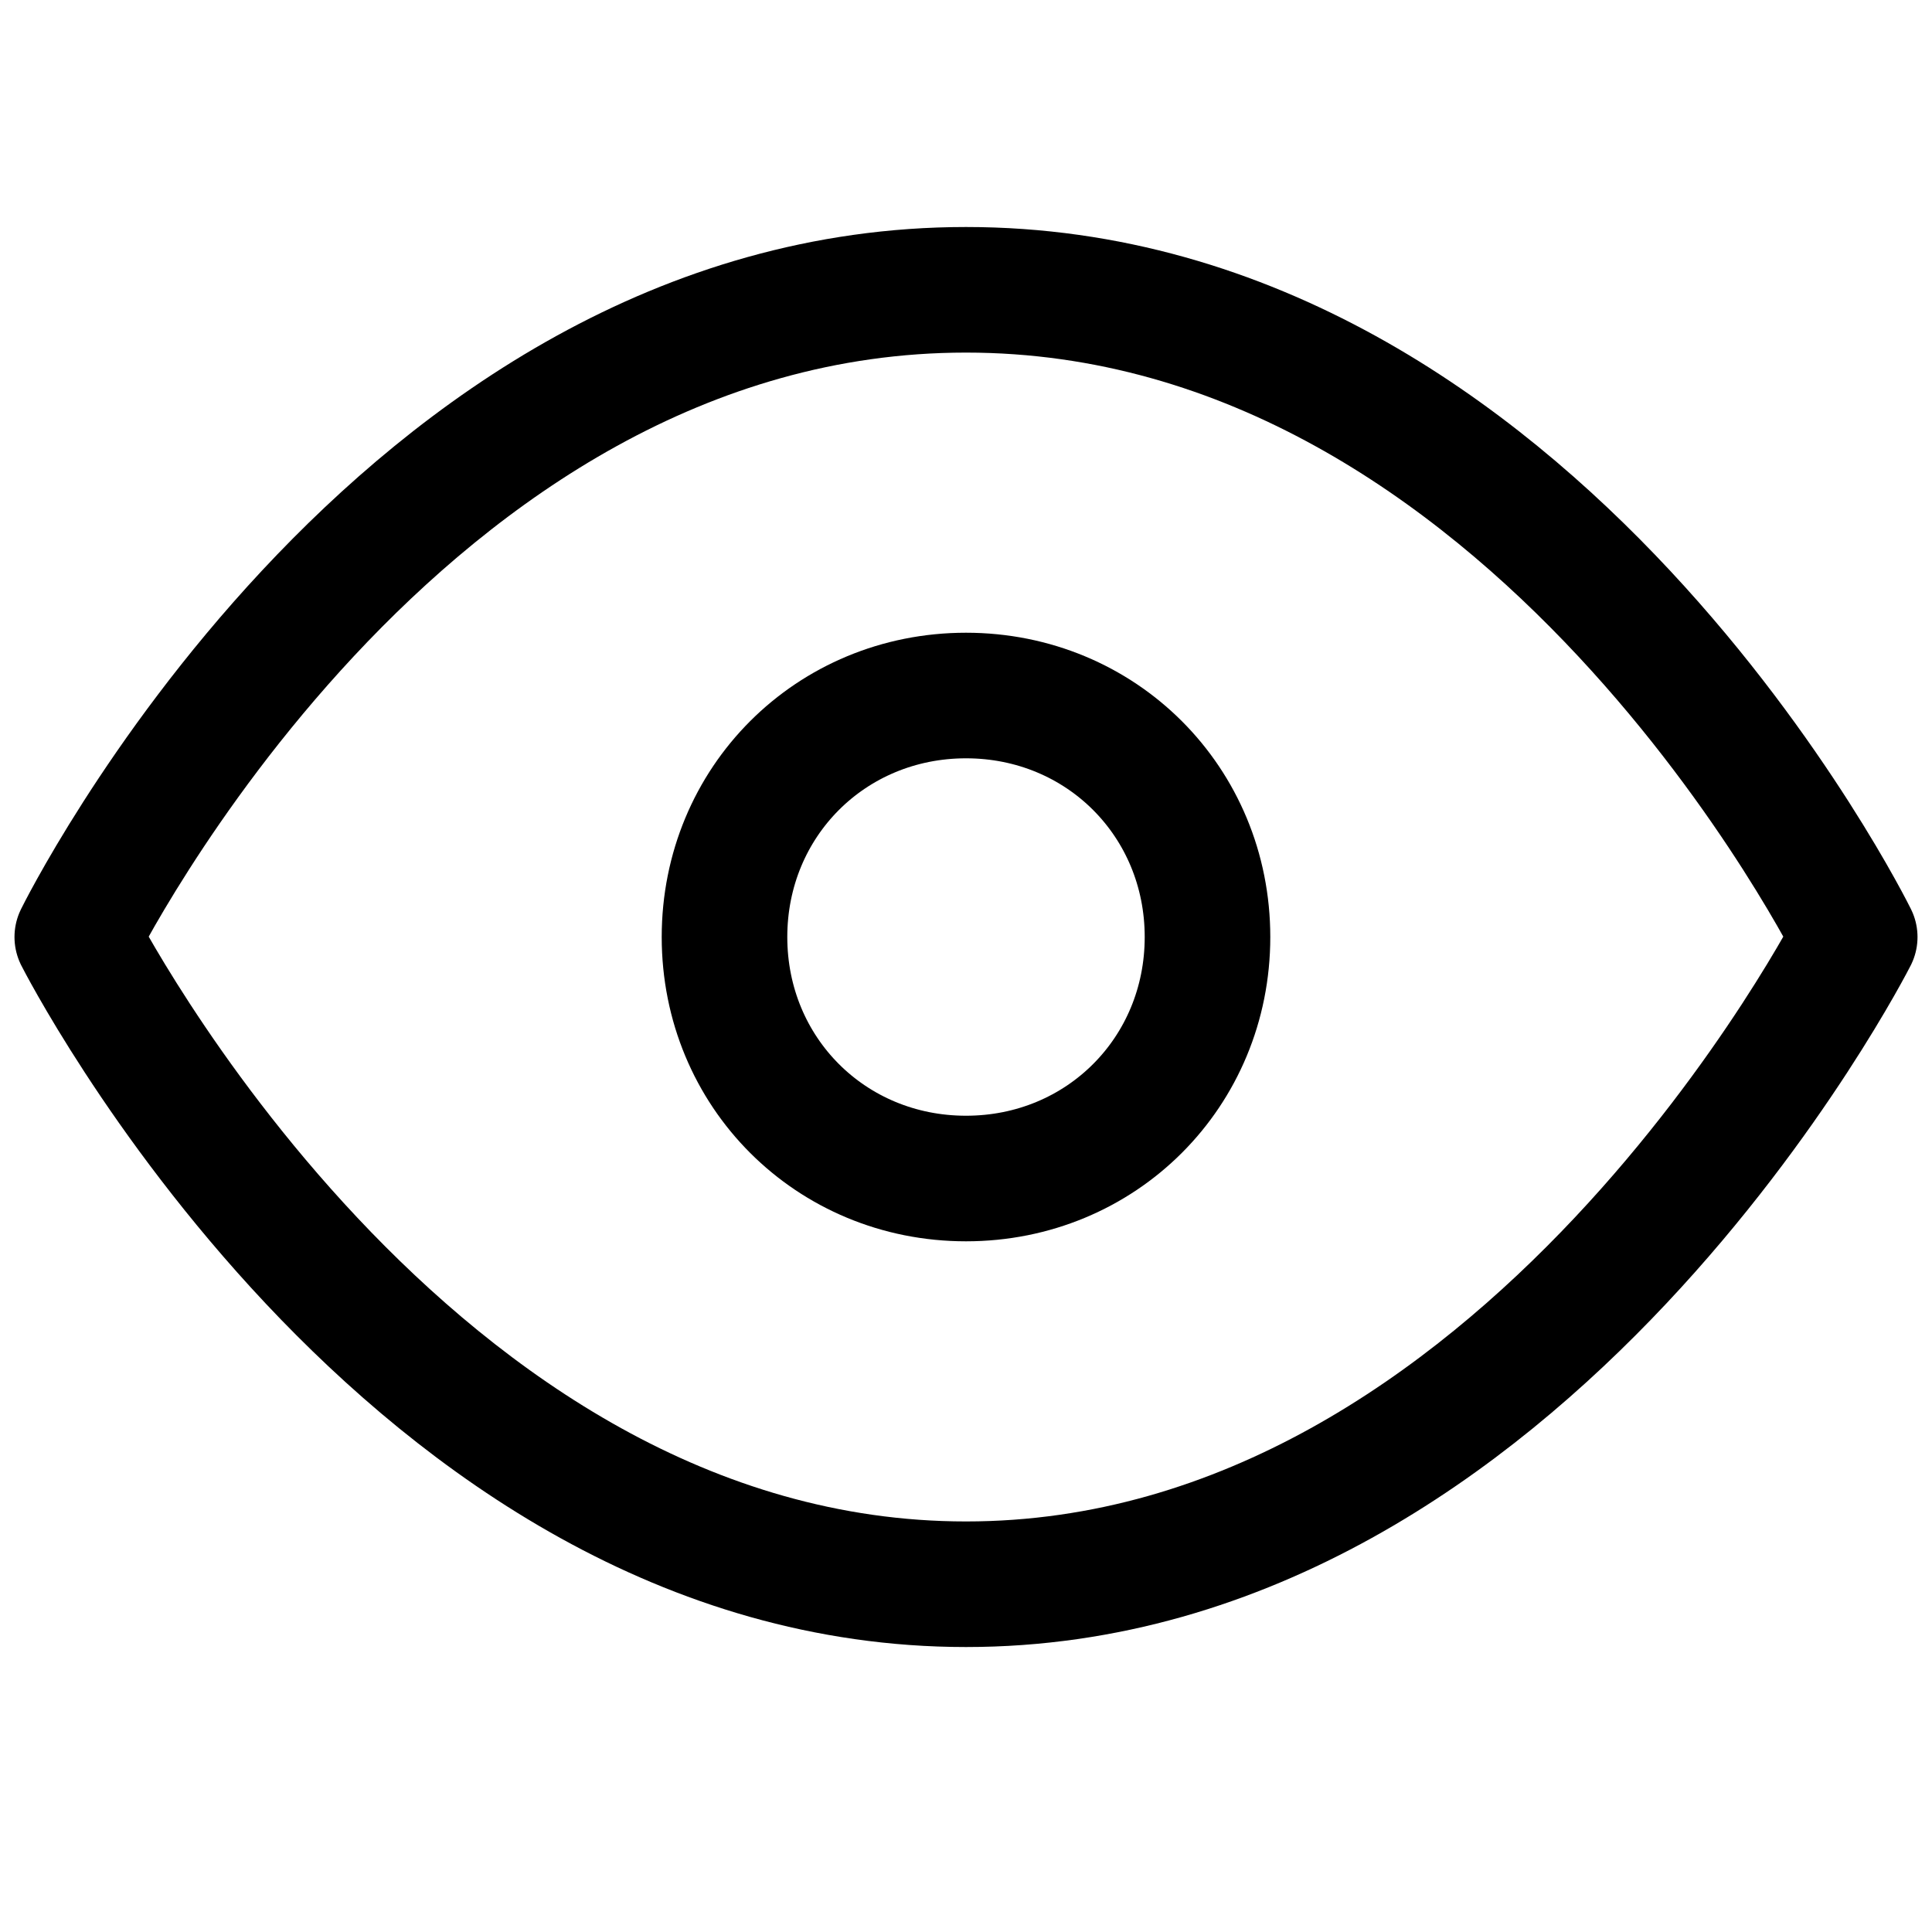
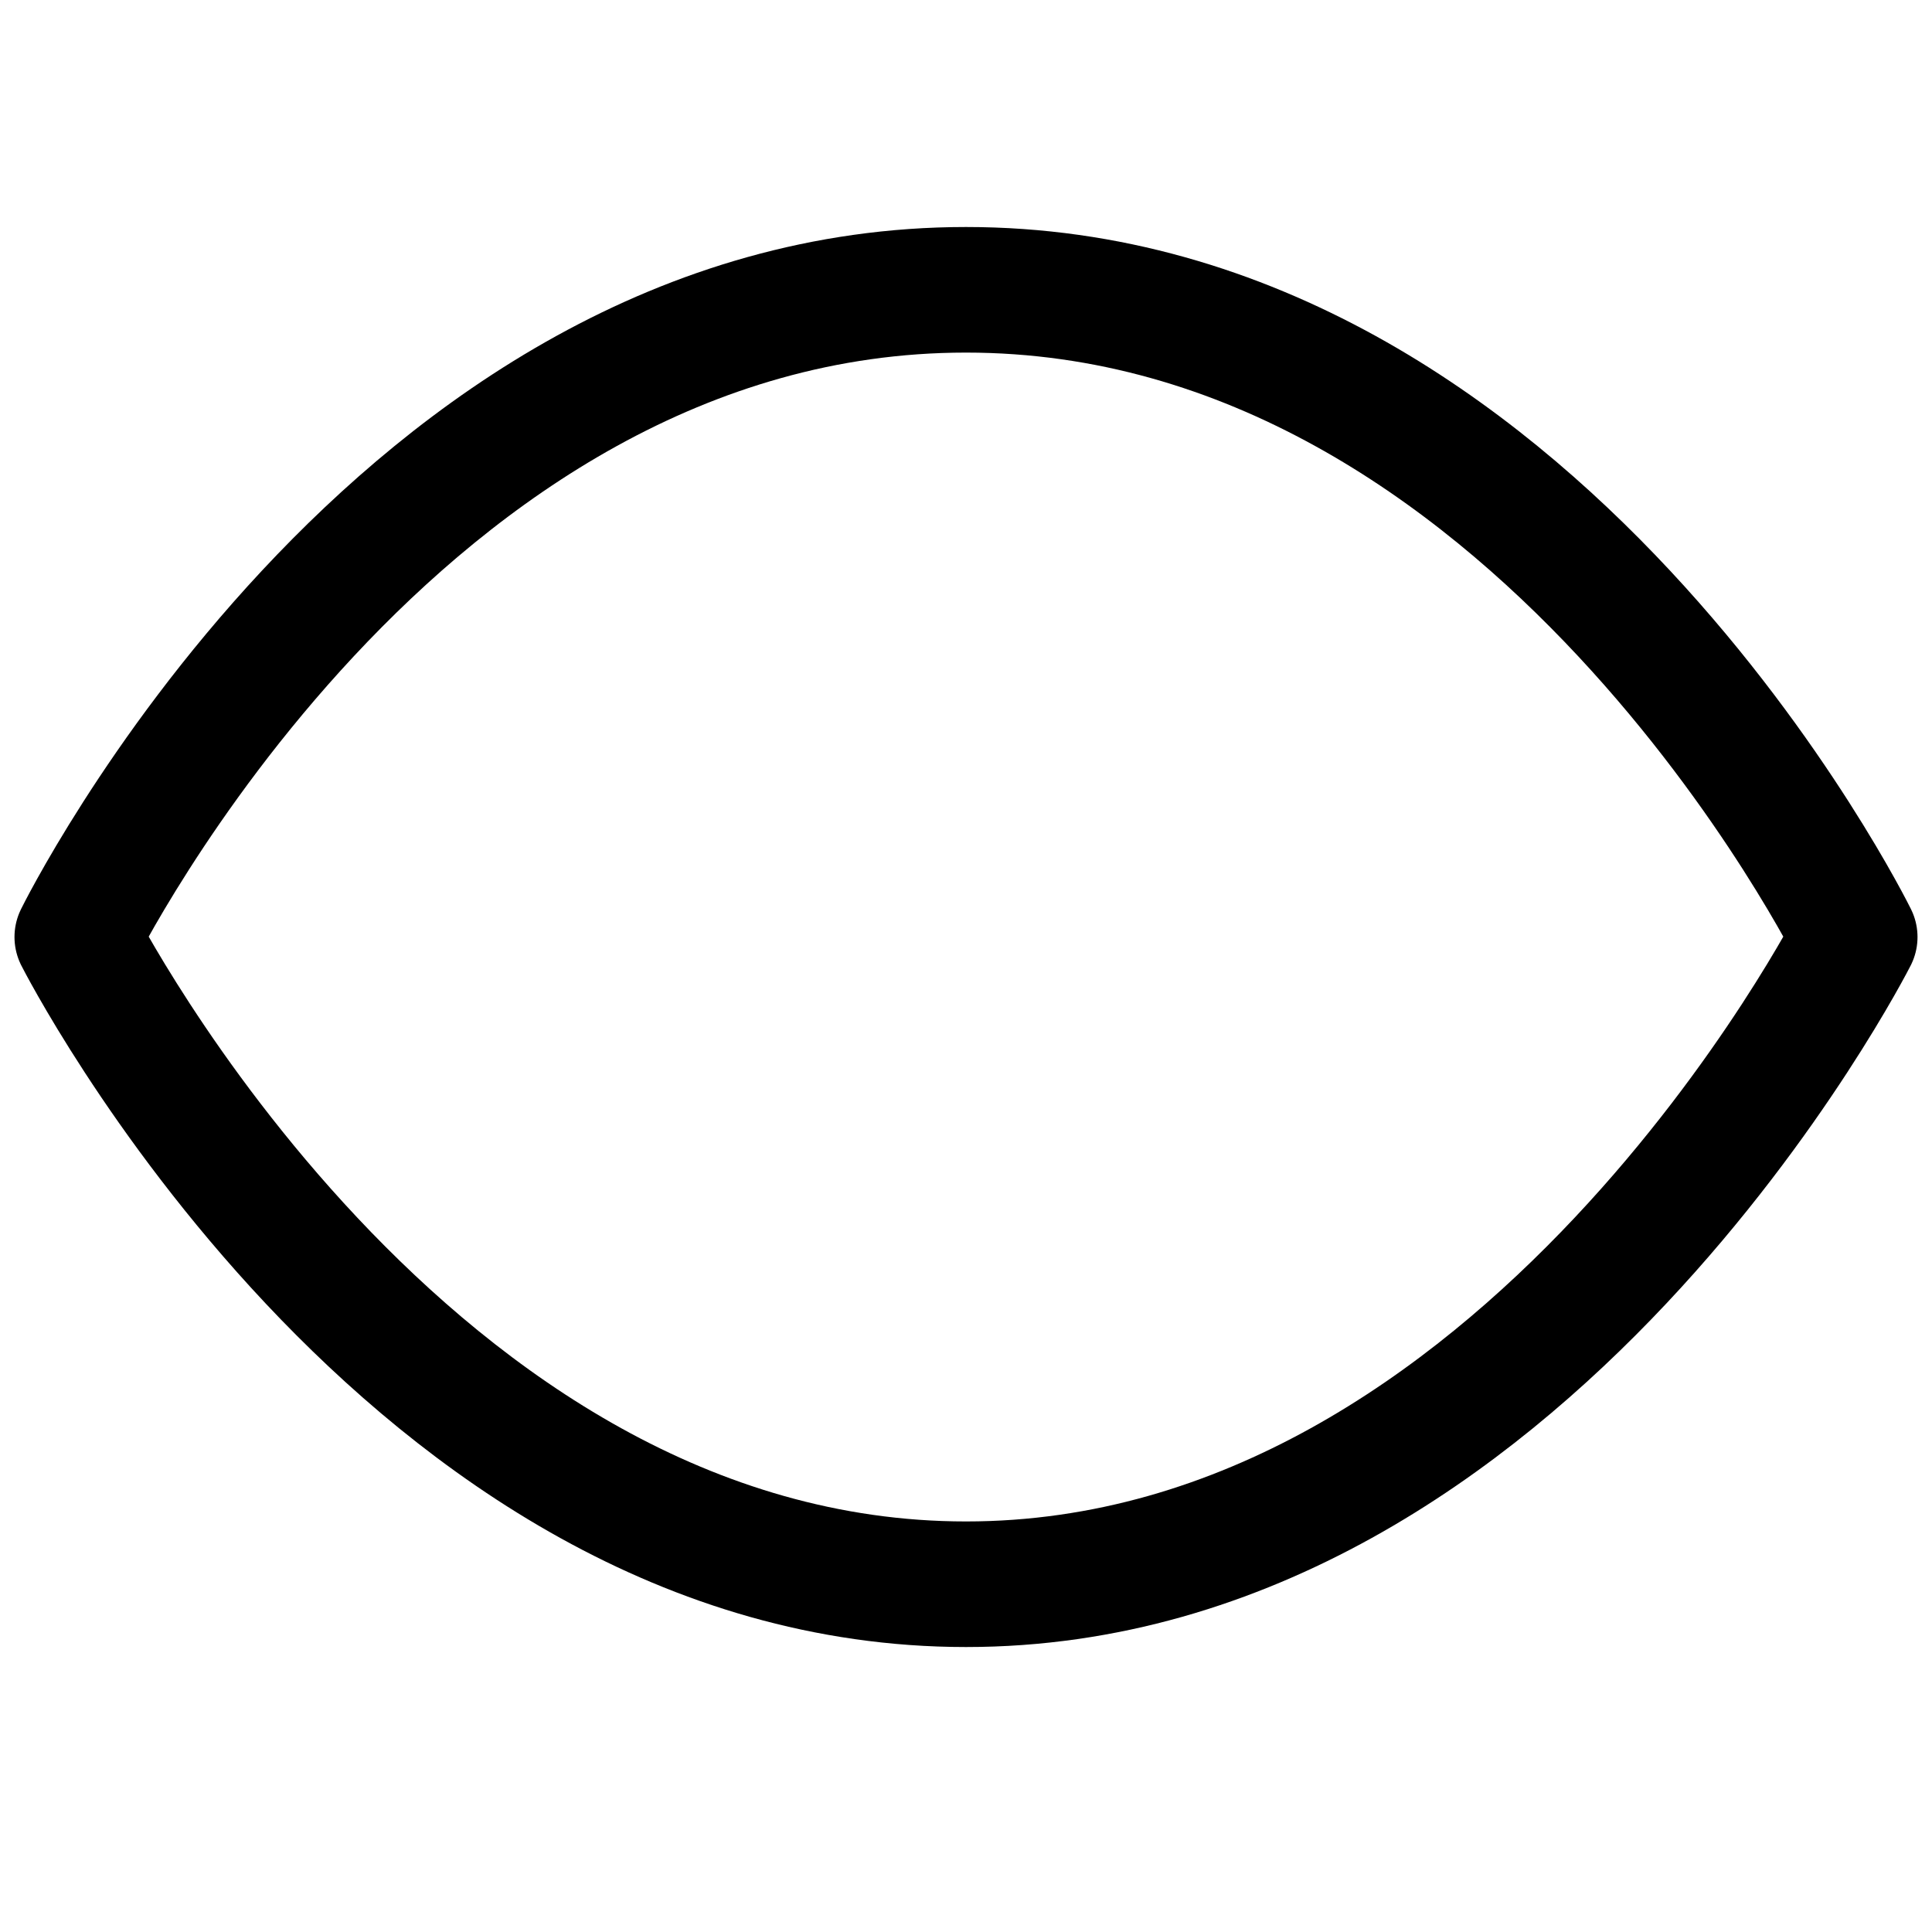
<svg xmlns="http://www.w3.org/2000/svg" version="1.1" viewBox="0 0 20 20">
  <defs>
    <style>
      .cls-1 {
        fill: none;
        stroke: #000000;
        stroke-linecap: round;
        stroke-linejoin: round;
        stroke-width: 1.3px;
      }
    </style>
  </defs>
  <g>
    <g id="Livello_1">
      <g id="Icon_feather-eye">
        <path id="Tracciato_97" class="cls-1" d="M.8,9.7S4.1,3,10,3s9.2,6.7,9.2,6.7c0,0-3.4,6.7-9.2,6.7S.8,9.7.8,9.7Z" />
-         <path id="Tracciato_98" class="cls-1" d="M12.5,9.7c0,1.4-1.1,2.5-2.5,2.5s-2.5-1.1-2.5-2.5,1.1-2.5,2.5-2.5h0c1.4,0,2.5,1.1,2.5,2.5Z" />
      </g>
    </g>
  </g>
</svg>